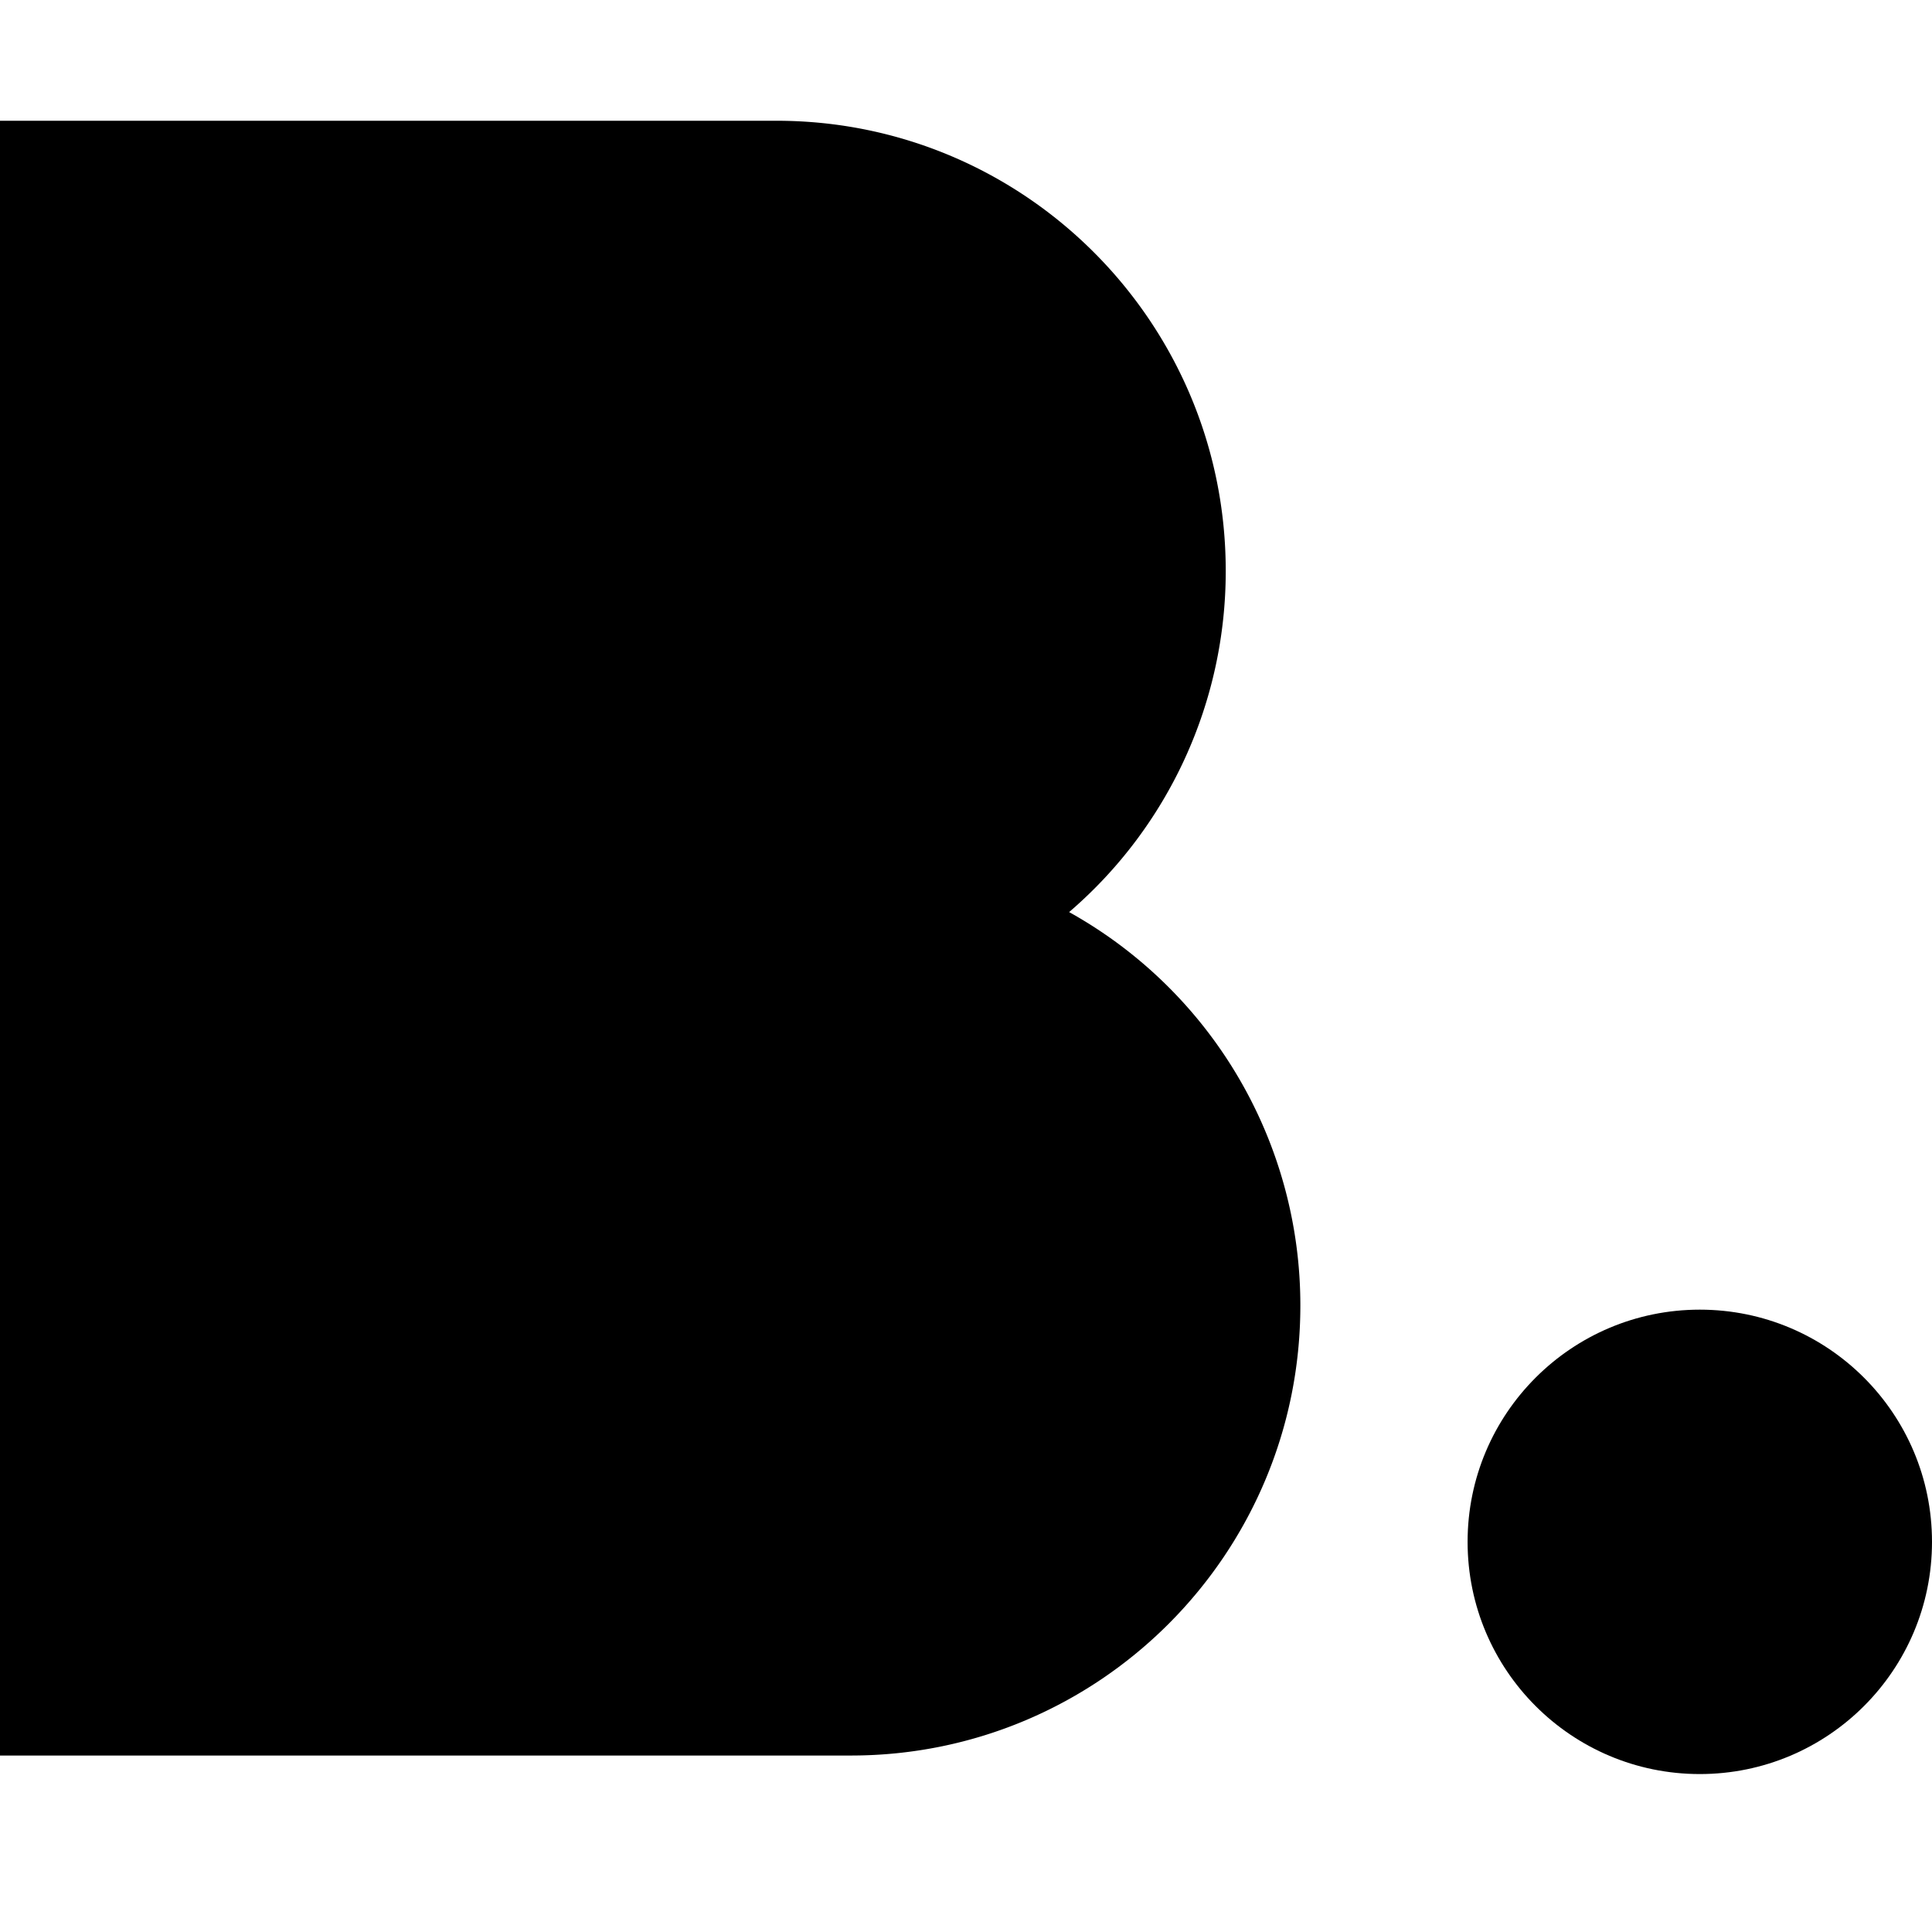
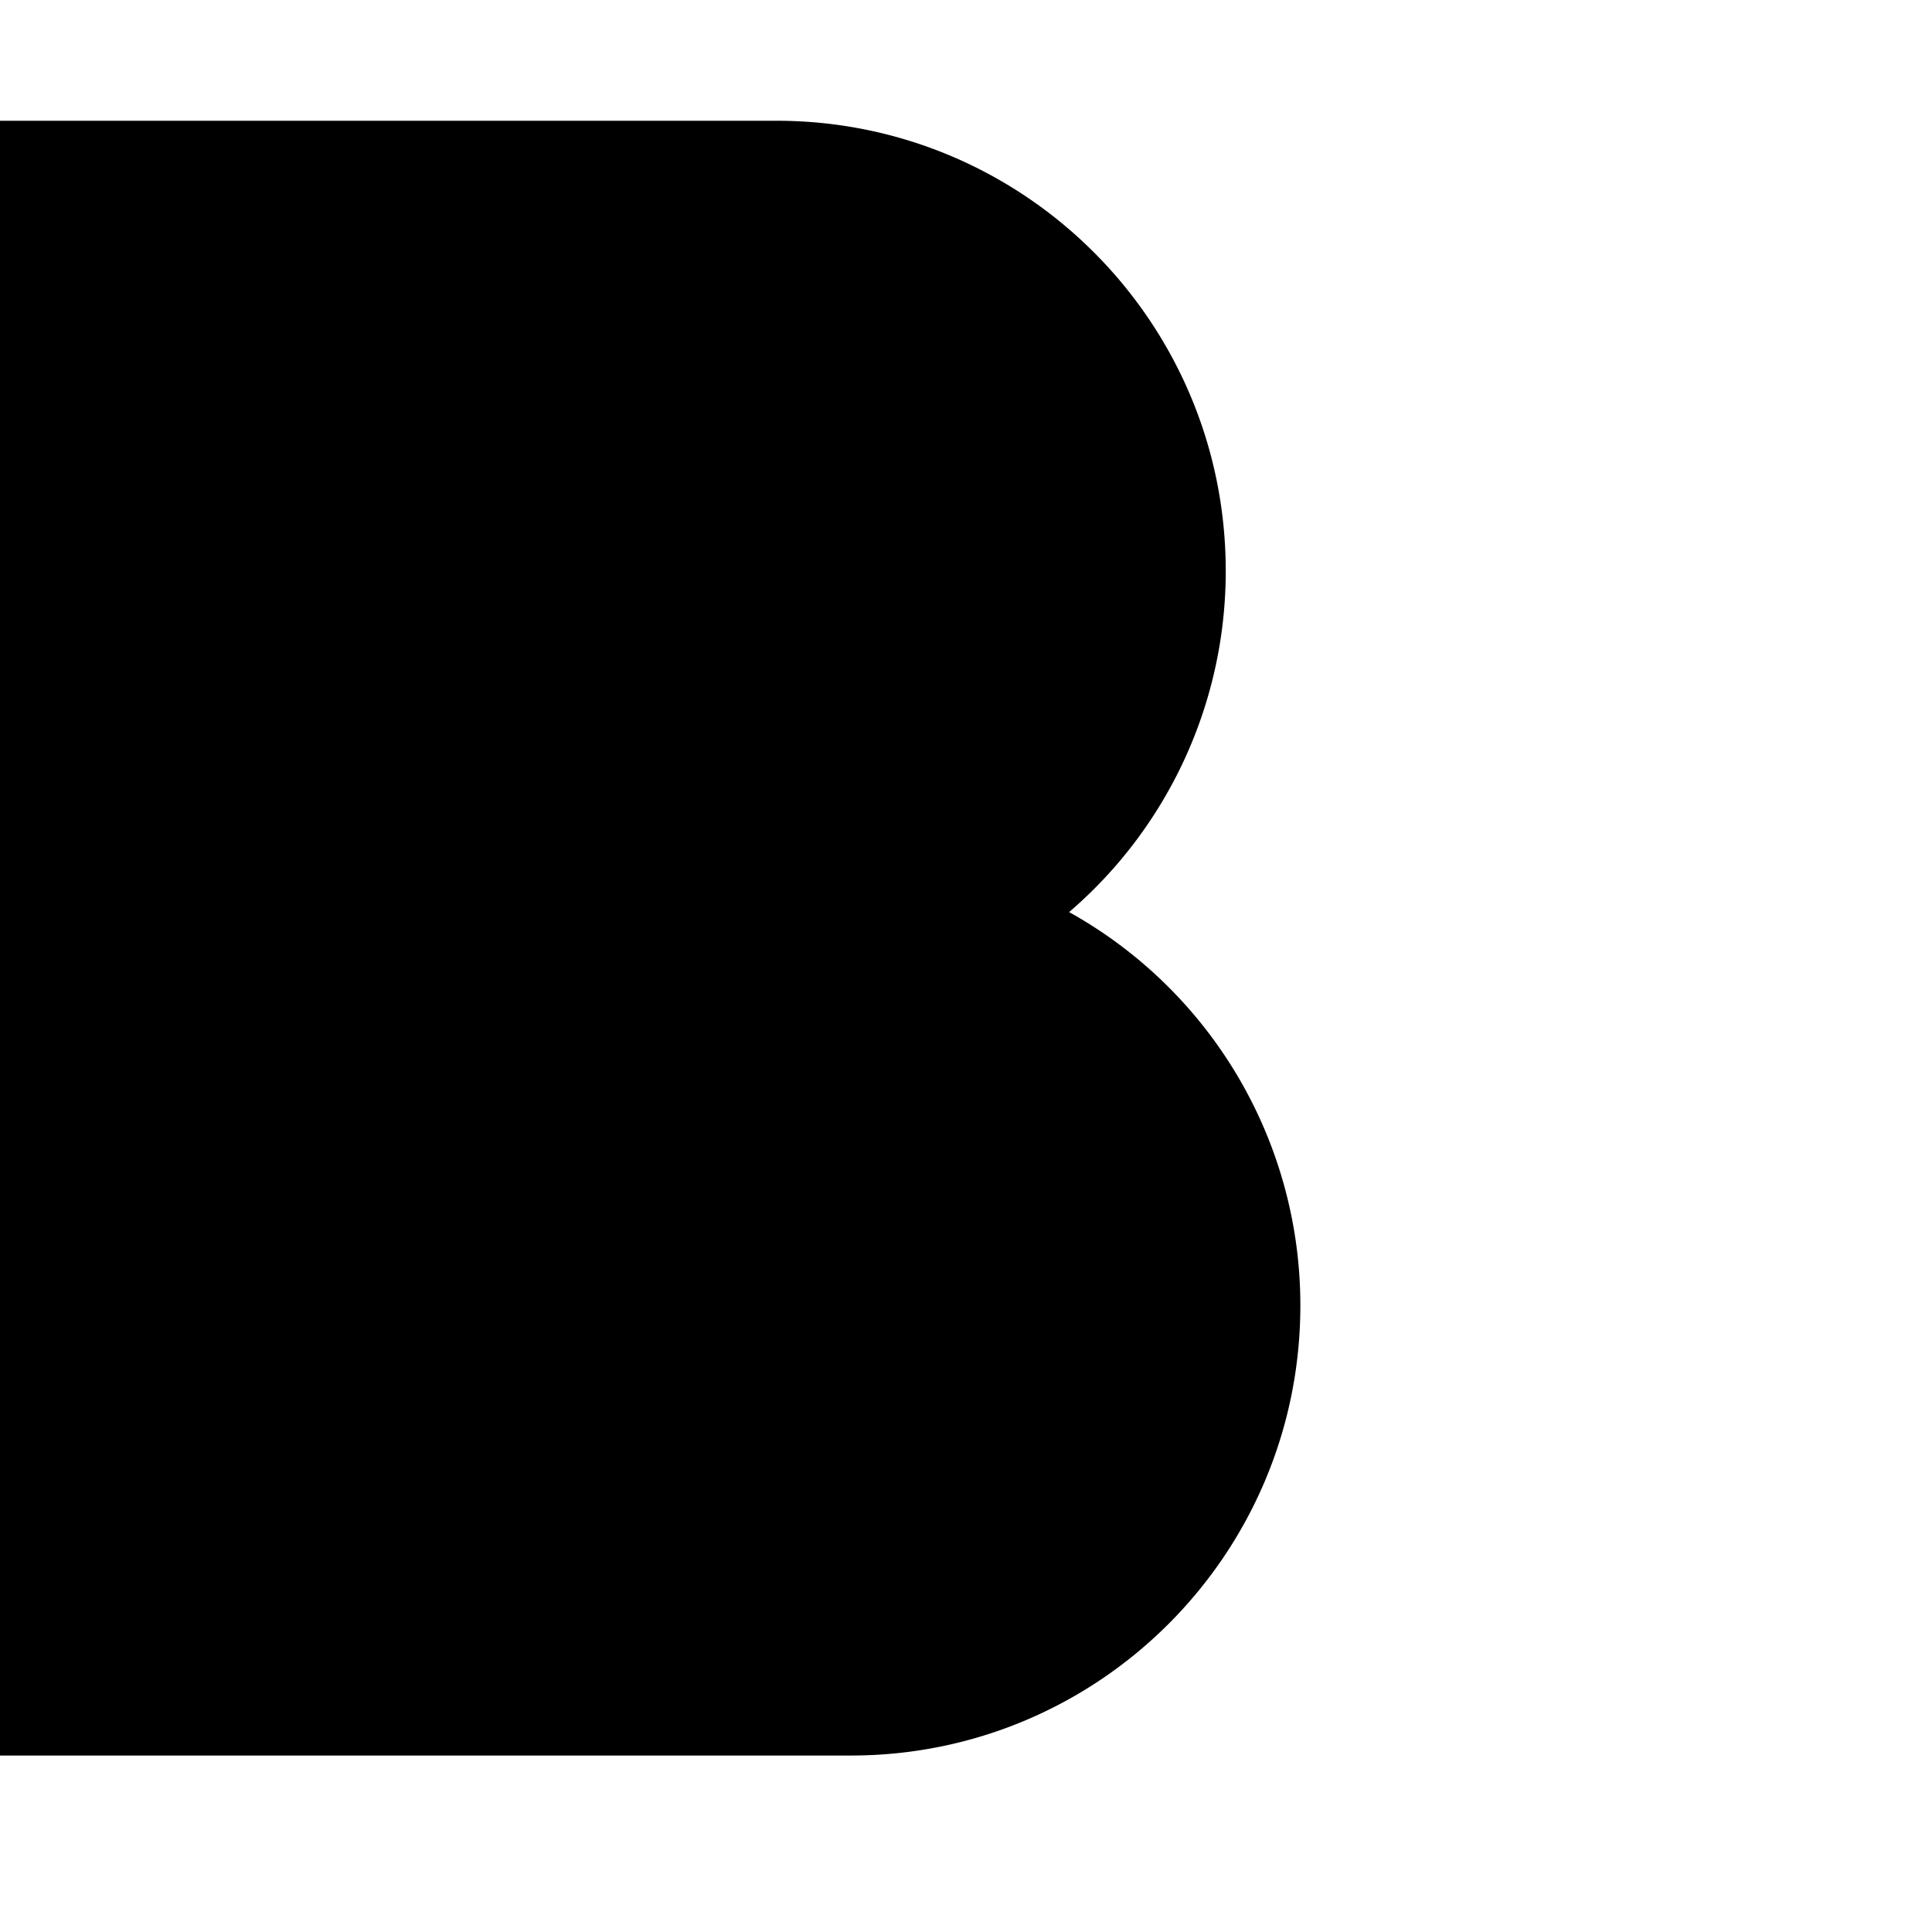
<svg xmlns="http://www.w3.org/2000/svg" width="32" height="32" fill="none">
  <path fill="#000" d="M0 29.077h14.095c4.111 0 7.443-3.337 7.443-7.454a7.451 7.451 0 0 0-3.83-6.516 7.437 7.437 0 0 0 2.594-5.652C20.302 5.337 16.97 2 12.86 2H0v27.077Z" />
-   <circle cx="28.154" cy="25.538" r="3.846" fill="#000" />
</svg>